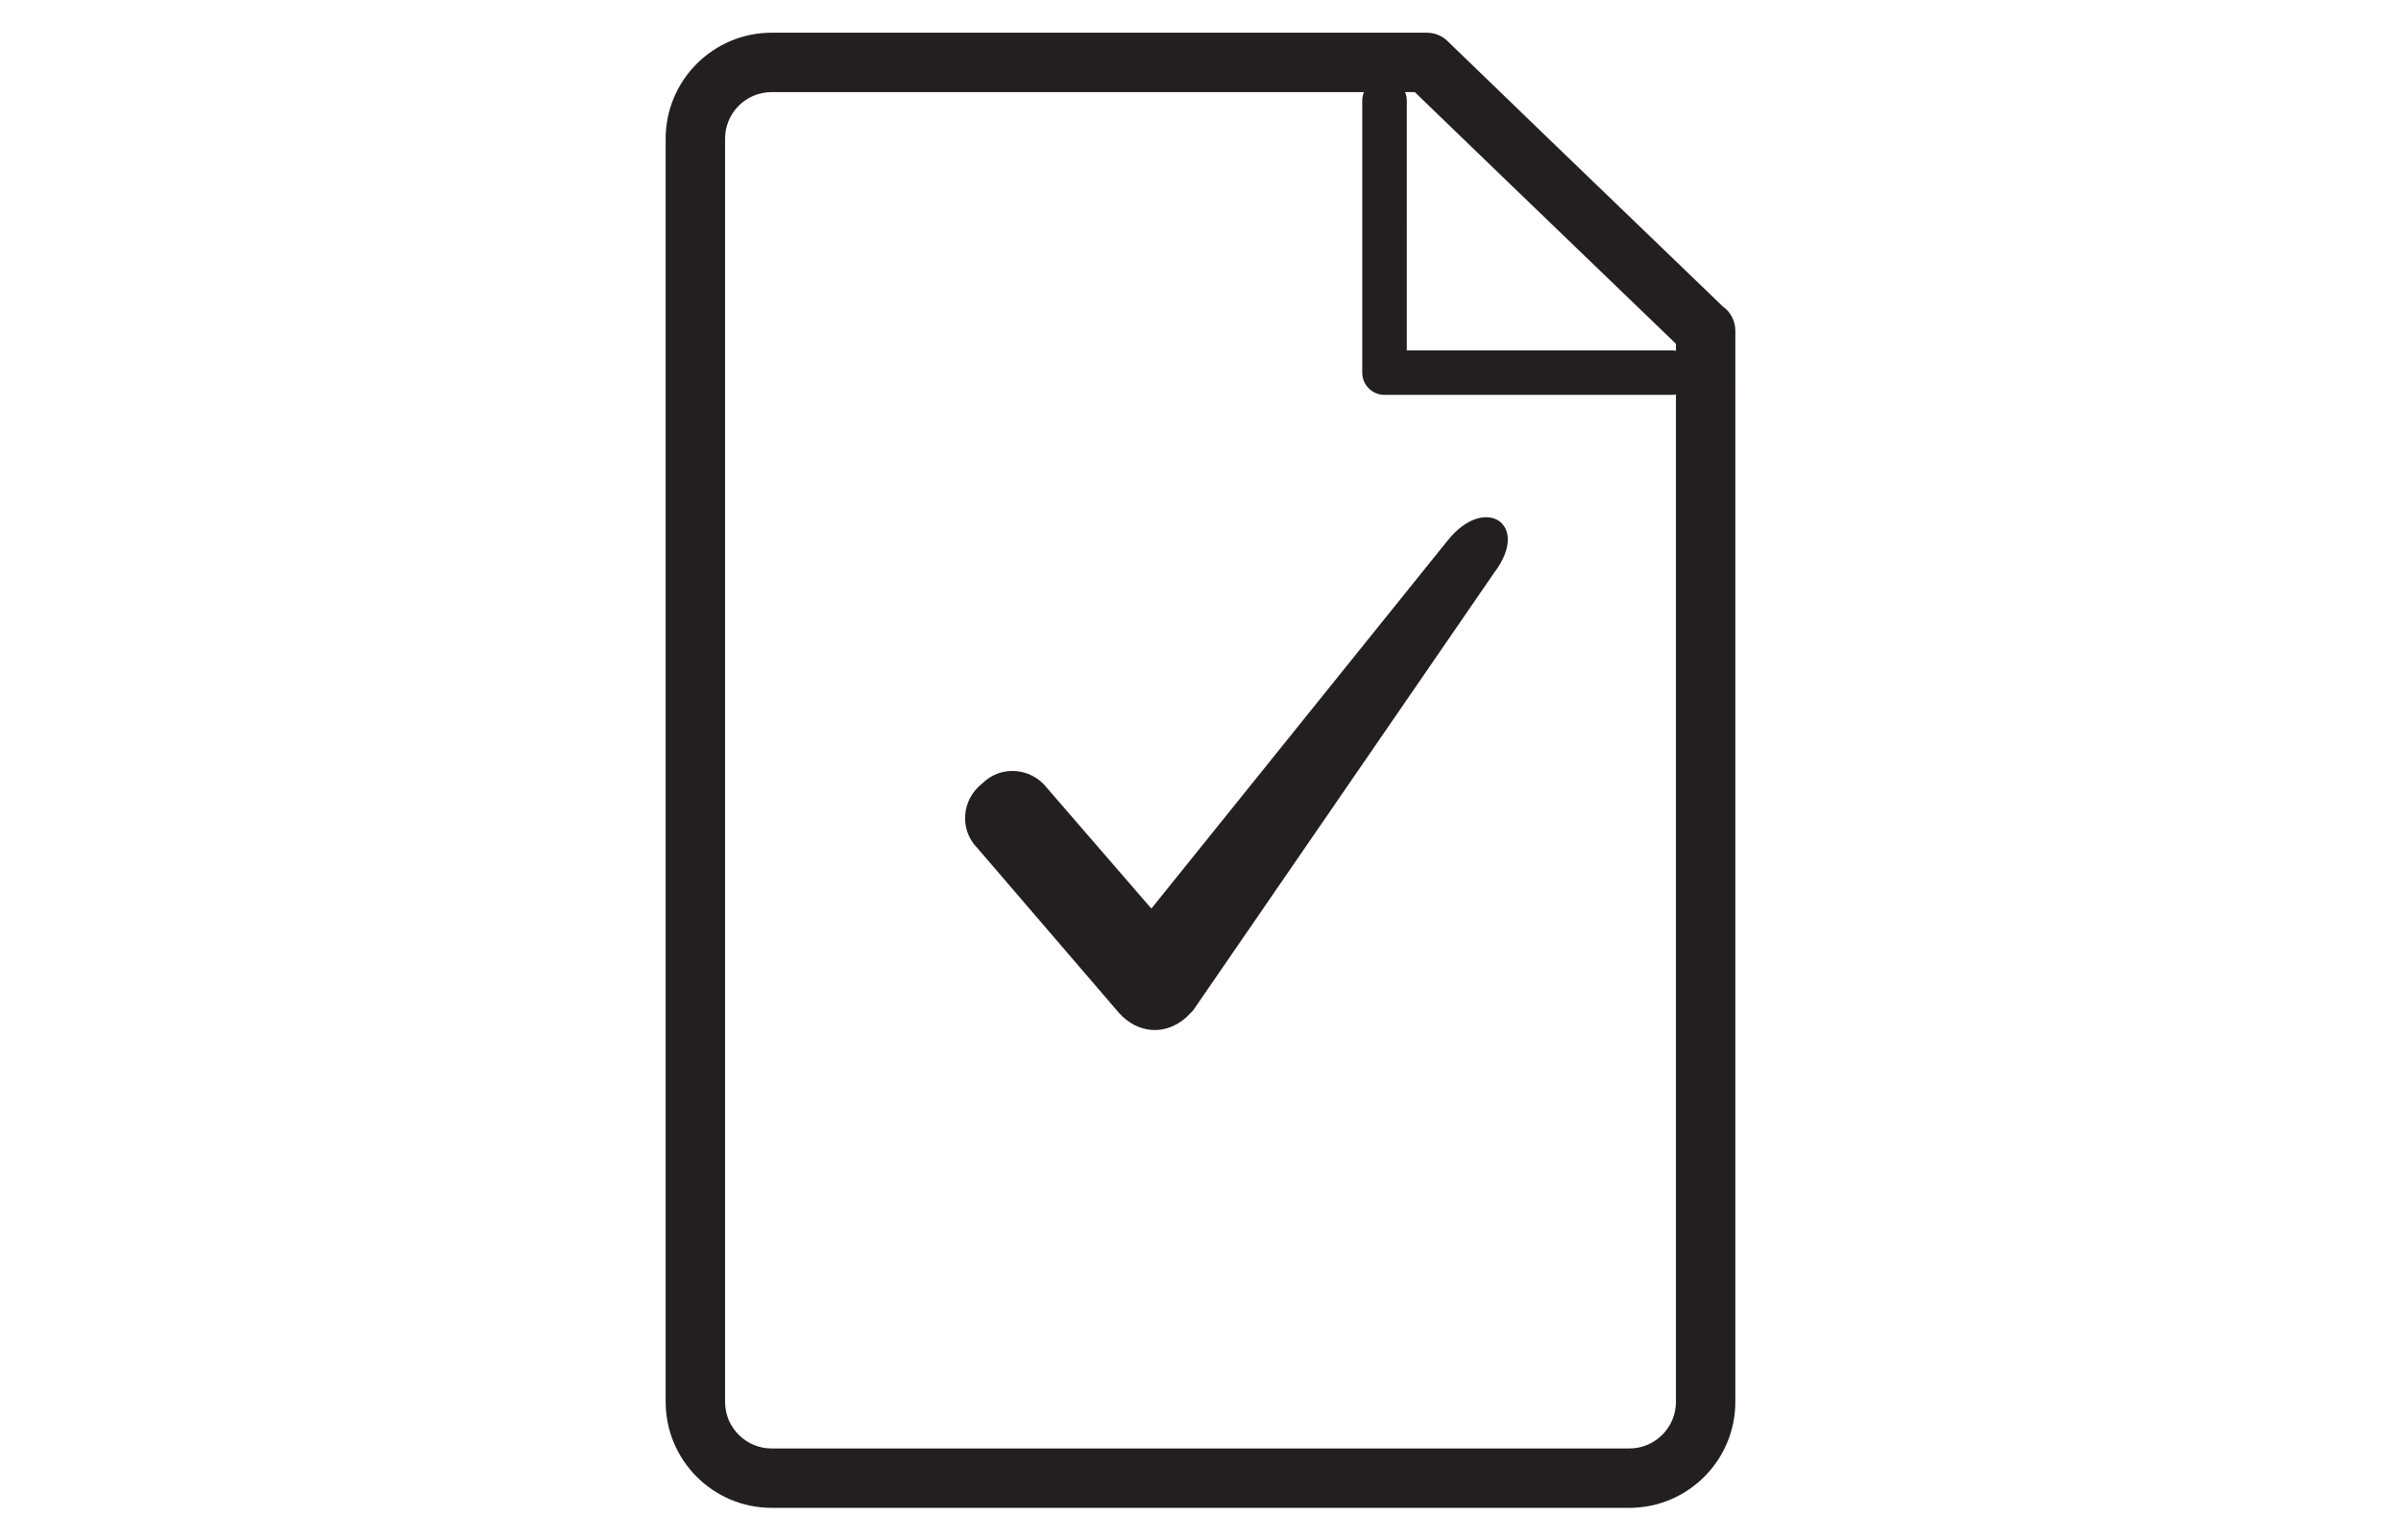
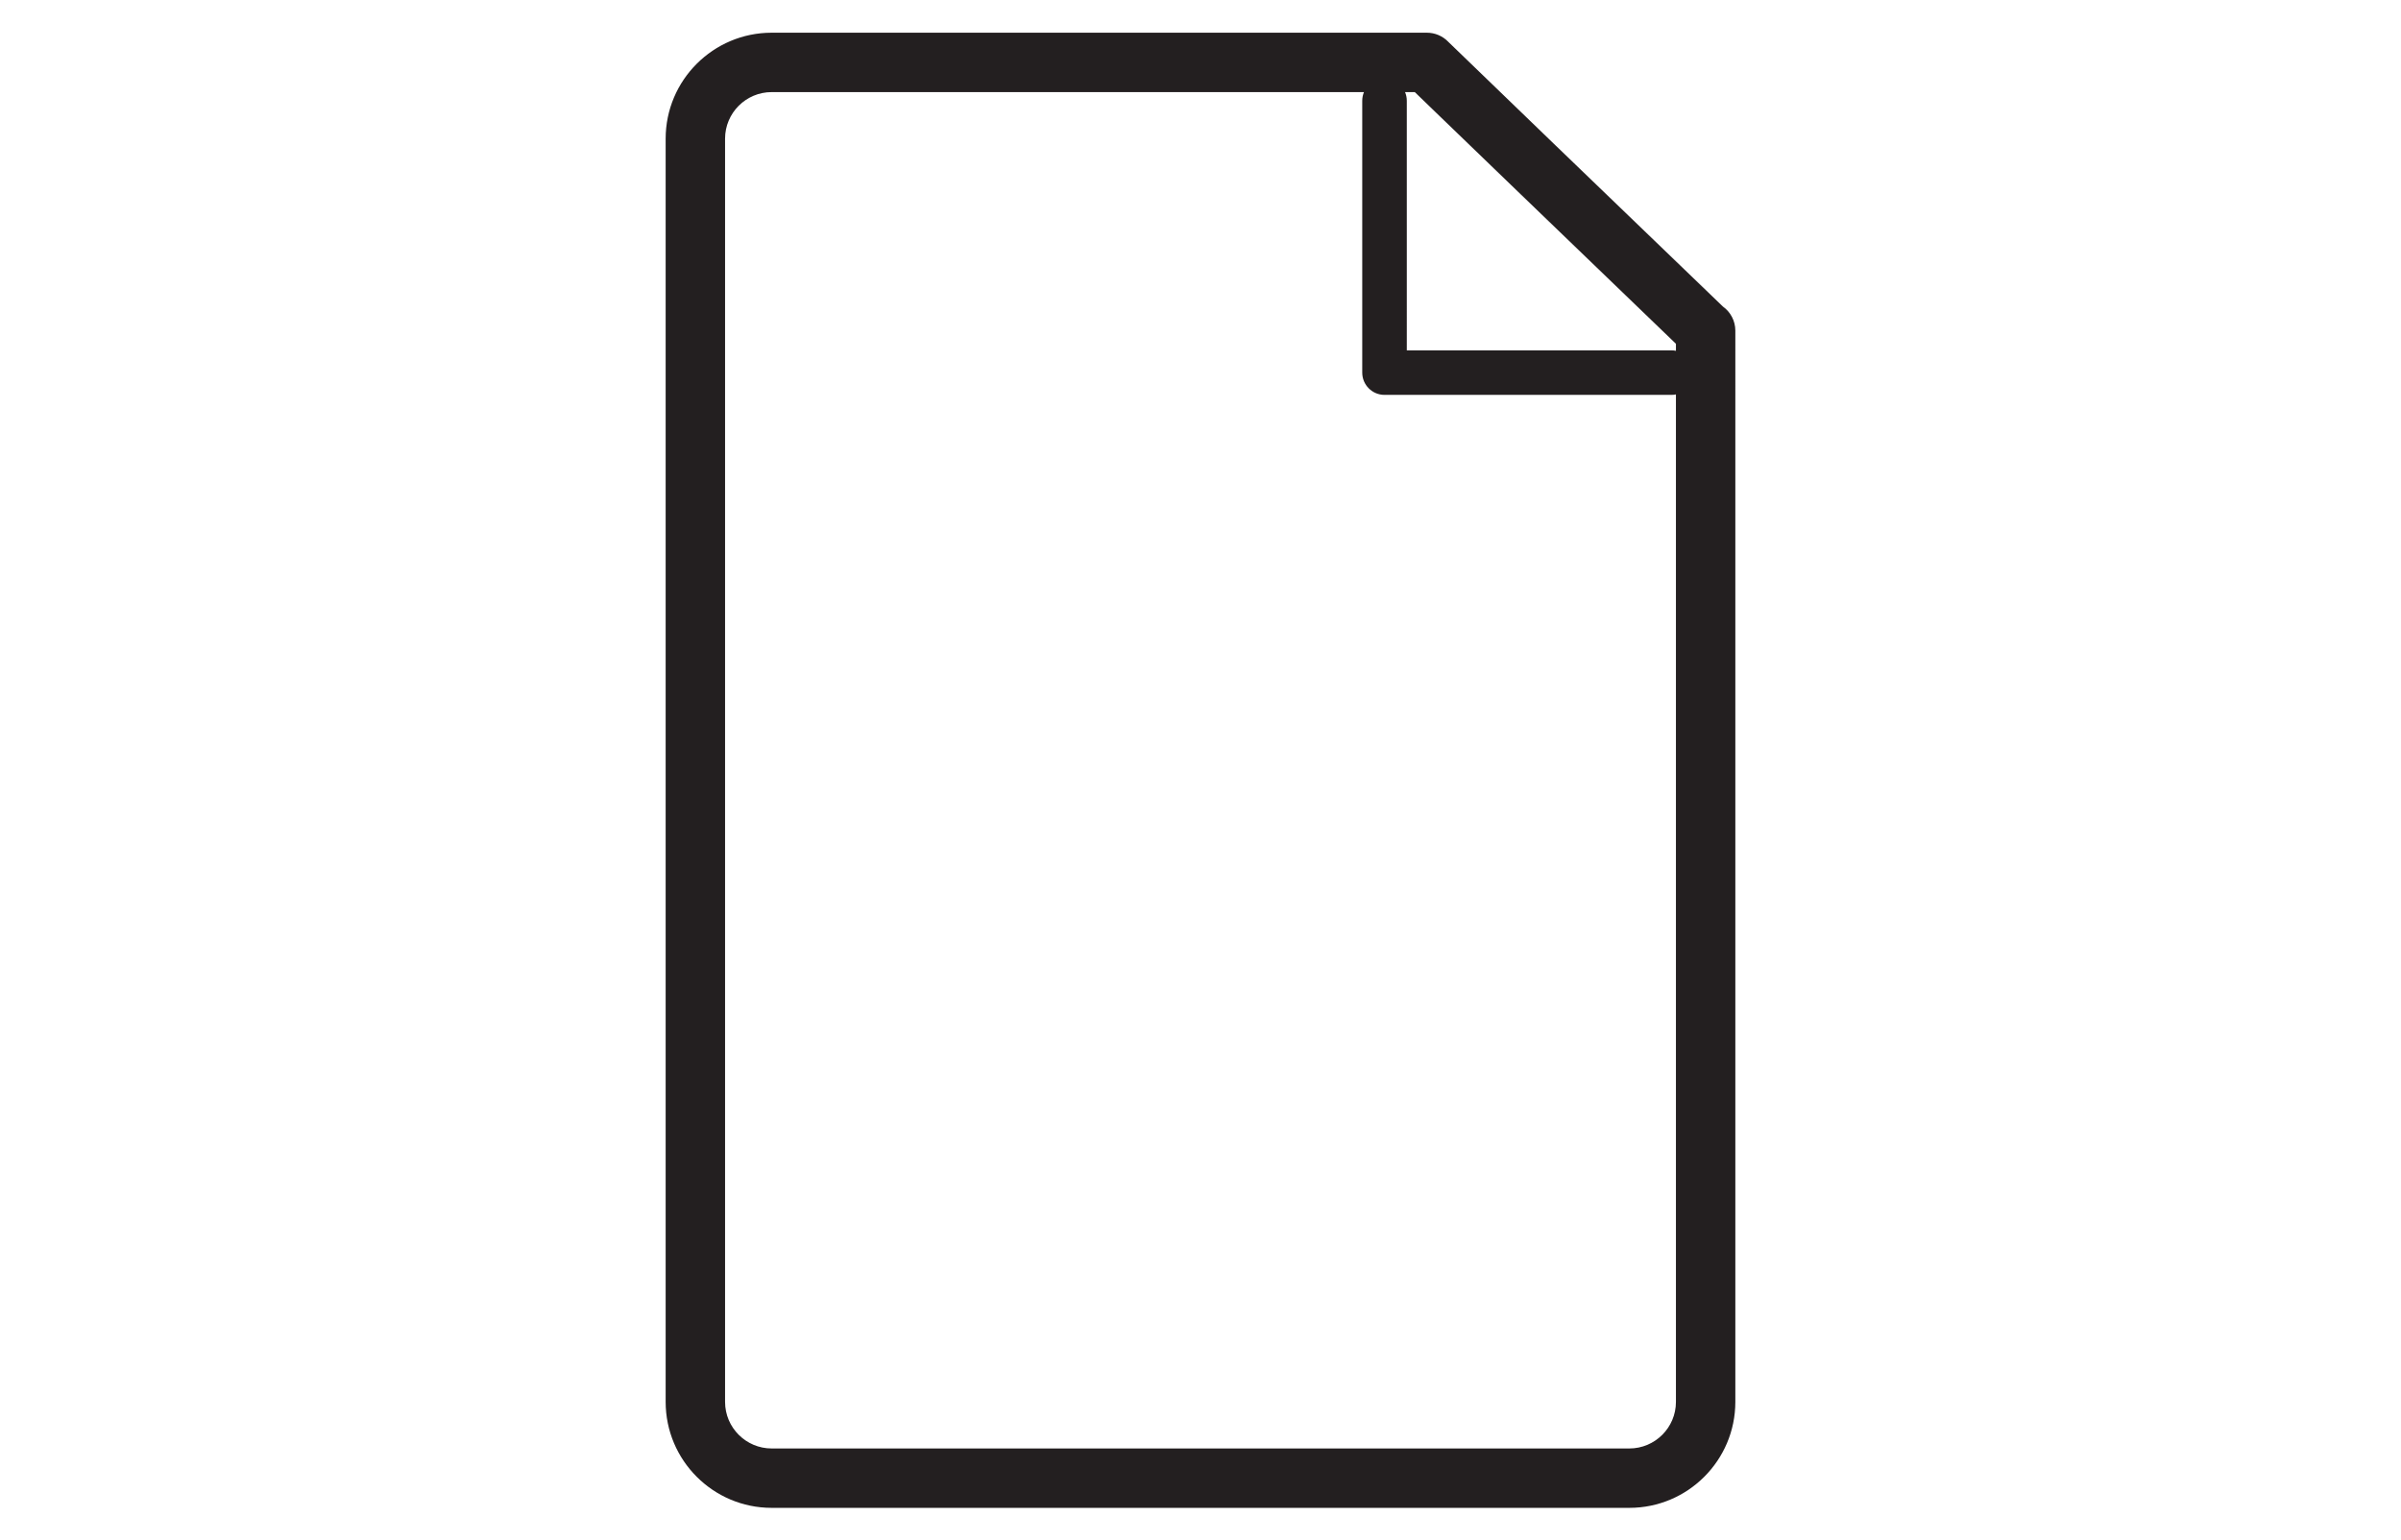
<svg xmlns="http://www.w3.org/2000/svg" id="OUTLINES" viewBox="0 0 1616.6 1037.06">
  <defs>
    <style> .cls-1 { clip-path: url(#clippath); } .cls-2 { fill: none; } .cls-2, .cls-3 { stroke-width: 0px; } .cls-3 { fill: #231f20; } </style>
    <clipPath id="clippath">
      <rect class="cls-2" y="-1.06" width="1616.6" height="1036" />
    </clipPath>
  </defs>
  <g class="cls-1">
    <g>
-       <path class="cls-3" d="m974.85,363.86l-199.63,248.09-70.19-81.14c-10.92-14.04-31.19-15.6-43.67-3.12-14.04,10.92-15.6,31.2-3.12,43.69h0s95.14,110.78,95.14,110.78c12.48,14.04,31.19,15.6,45.23,3.12l4.68-4.68,202.76-294.89c24.95-32.77-6.24-53.05-31.19-21.84Z" />
      <path class="cls-3" d="m1160.06,206.48c-64.24-61.77-177.52-171.02-184.78-178.17-.05-.06-.08-.09-.12-.13-3.74-3.89-8.93-6.15-14.43-6.15h-441.18c-39.35,0-71.36,32.02-71.36,71.37v850.8c0,39.35,32.01,71.36,71.36,71.36h577.5c39.35,0,71.36-32.01,71.36-71.36V222.73c0-6.69-3.29-12.62-8.35-16.25Zm-181.05-172.56c-.3-.69-.65-1.36-1.04-2.02.4.65.74,1.33,1.04,2.02Zm-26.42,28.11c3.53,3.42,8.55,8.28,14.72,14.24,12.7,12.27,30.29,29.24,49.84,48.09,40.44,39,82.26,79.28,111.26,107.18v4.73c-.99-.2-2.02-.31-3.08-.31h-178.13V67.85c0-2.06-.42-4.03-1.17-5.82h6.56Zm175.82,882.17c0,17.29-14.07,31.36-31.36,31.36h-577.5c-17.29,0-31.36-14.07-31.36-31.36V93.4c0-17.3,14.07-31.37,31.36-31.37h398.82c-.75,1.79-1.17,3.76-1.17,5.82v183.11c0,8.28,6.71,15,15,15h193.13c1.06,0,2.09-.11,3.08-.31v678.55Z" />
    </g>
  </g>
</svg>